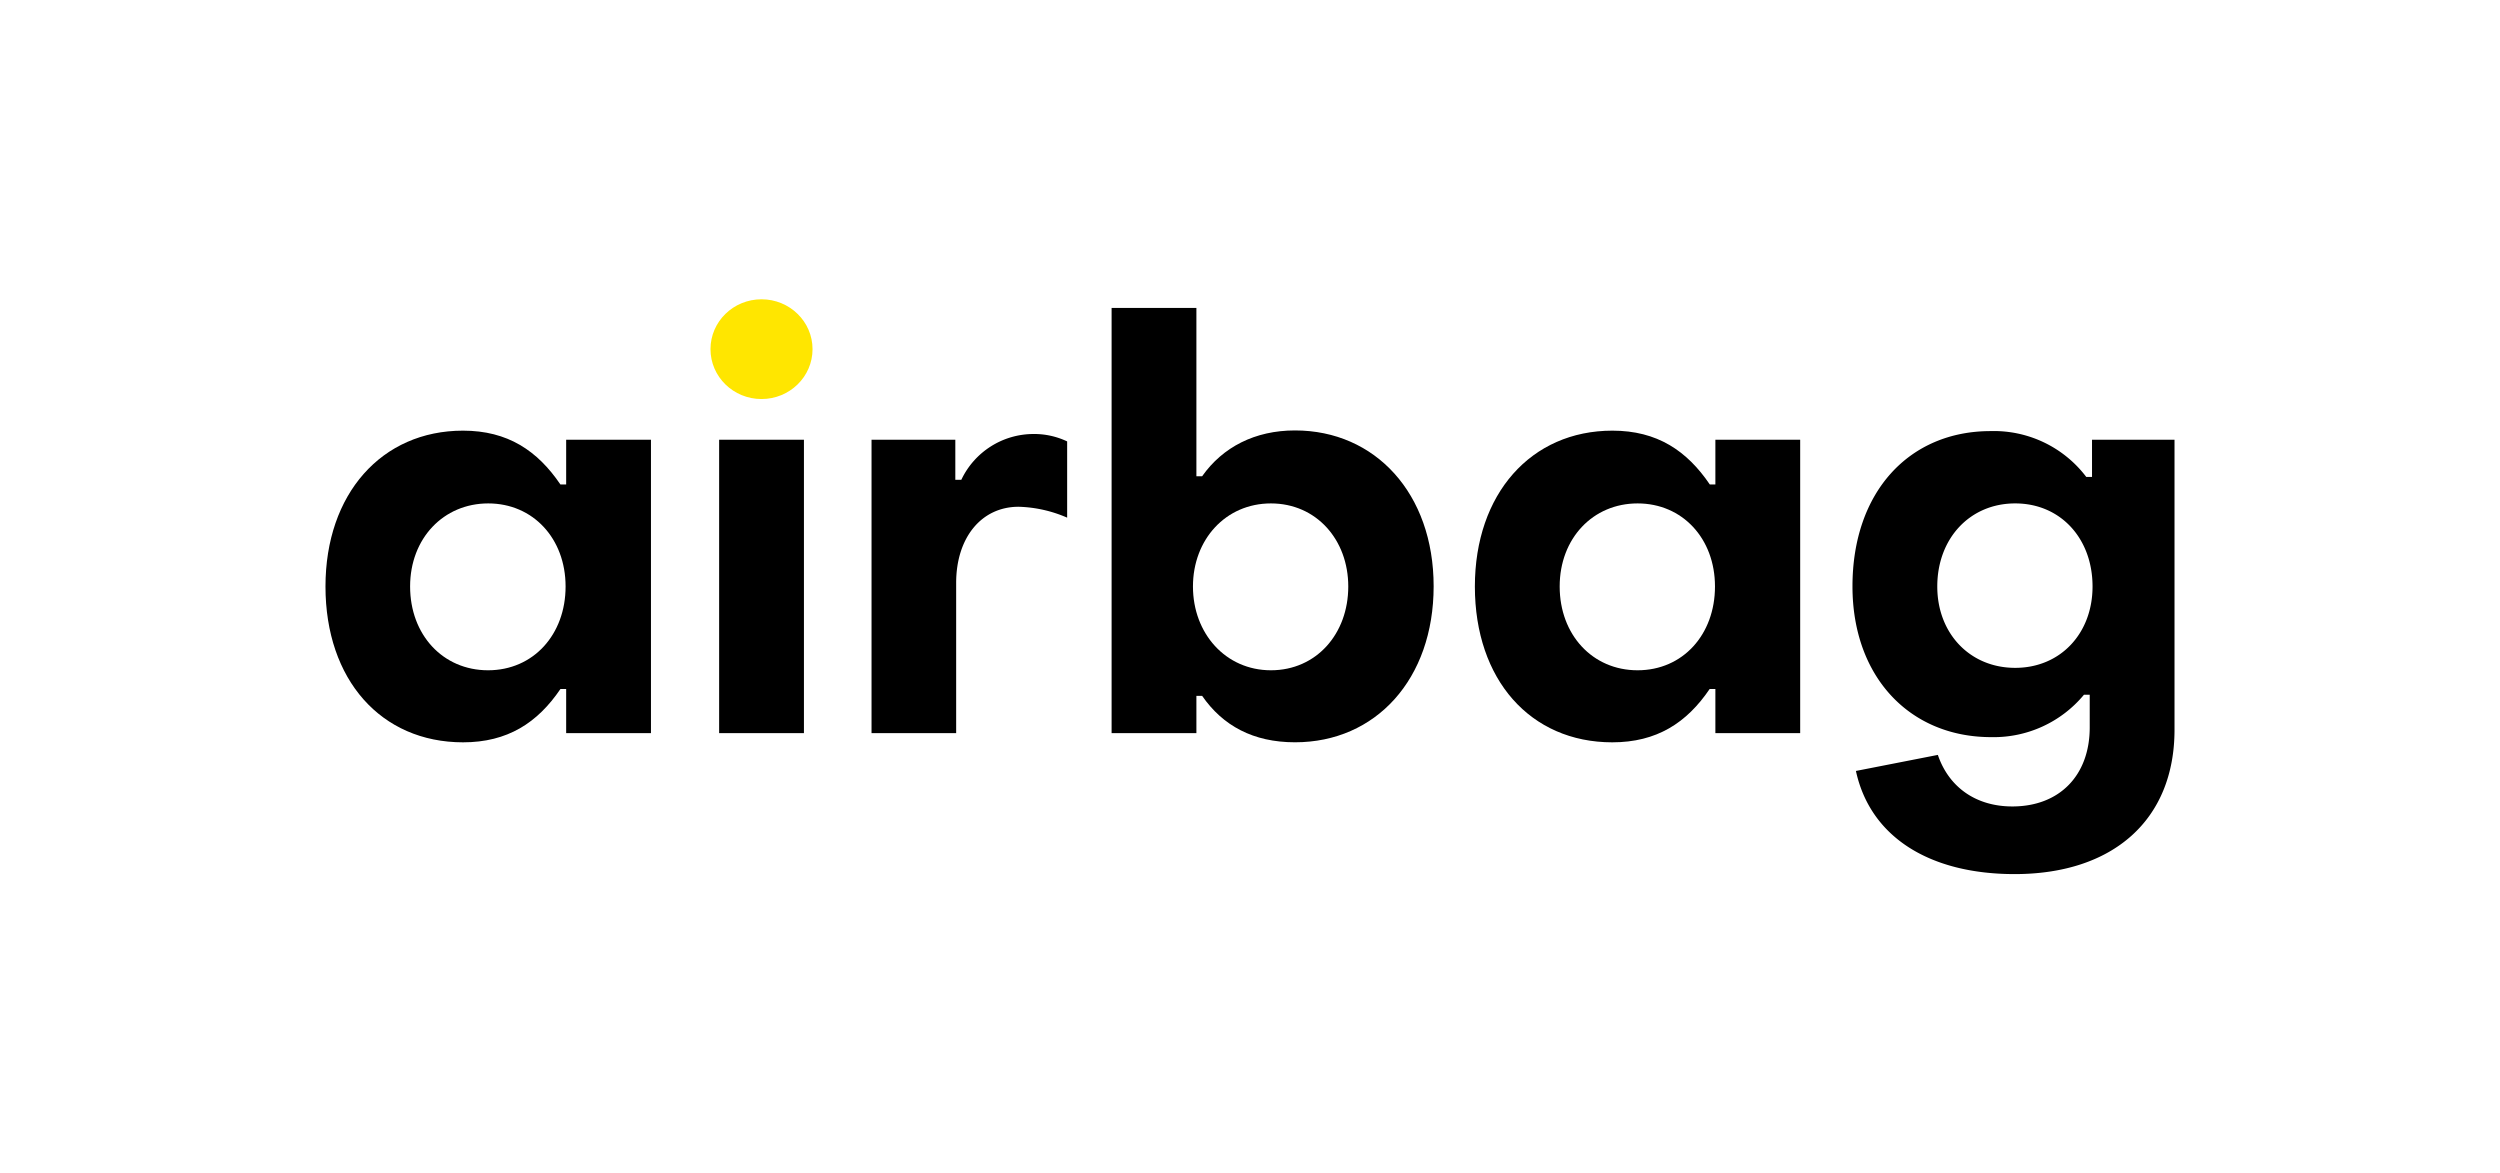
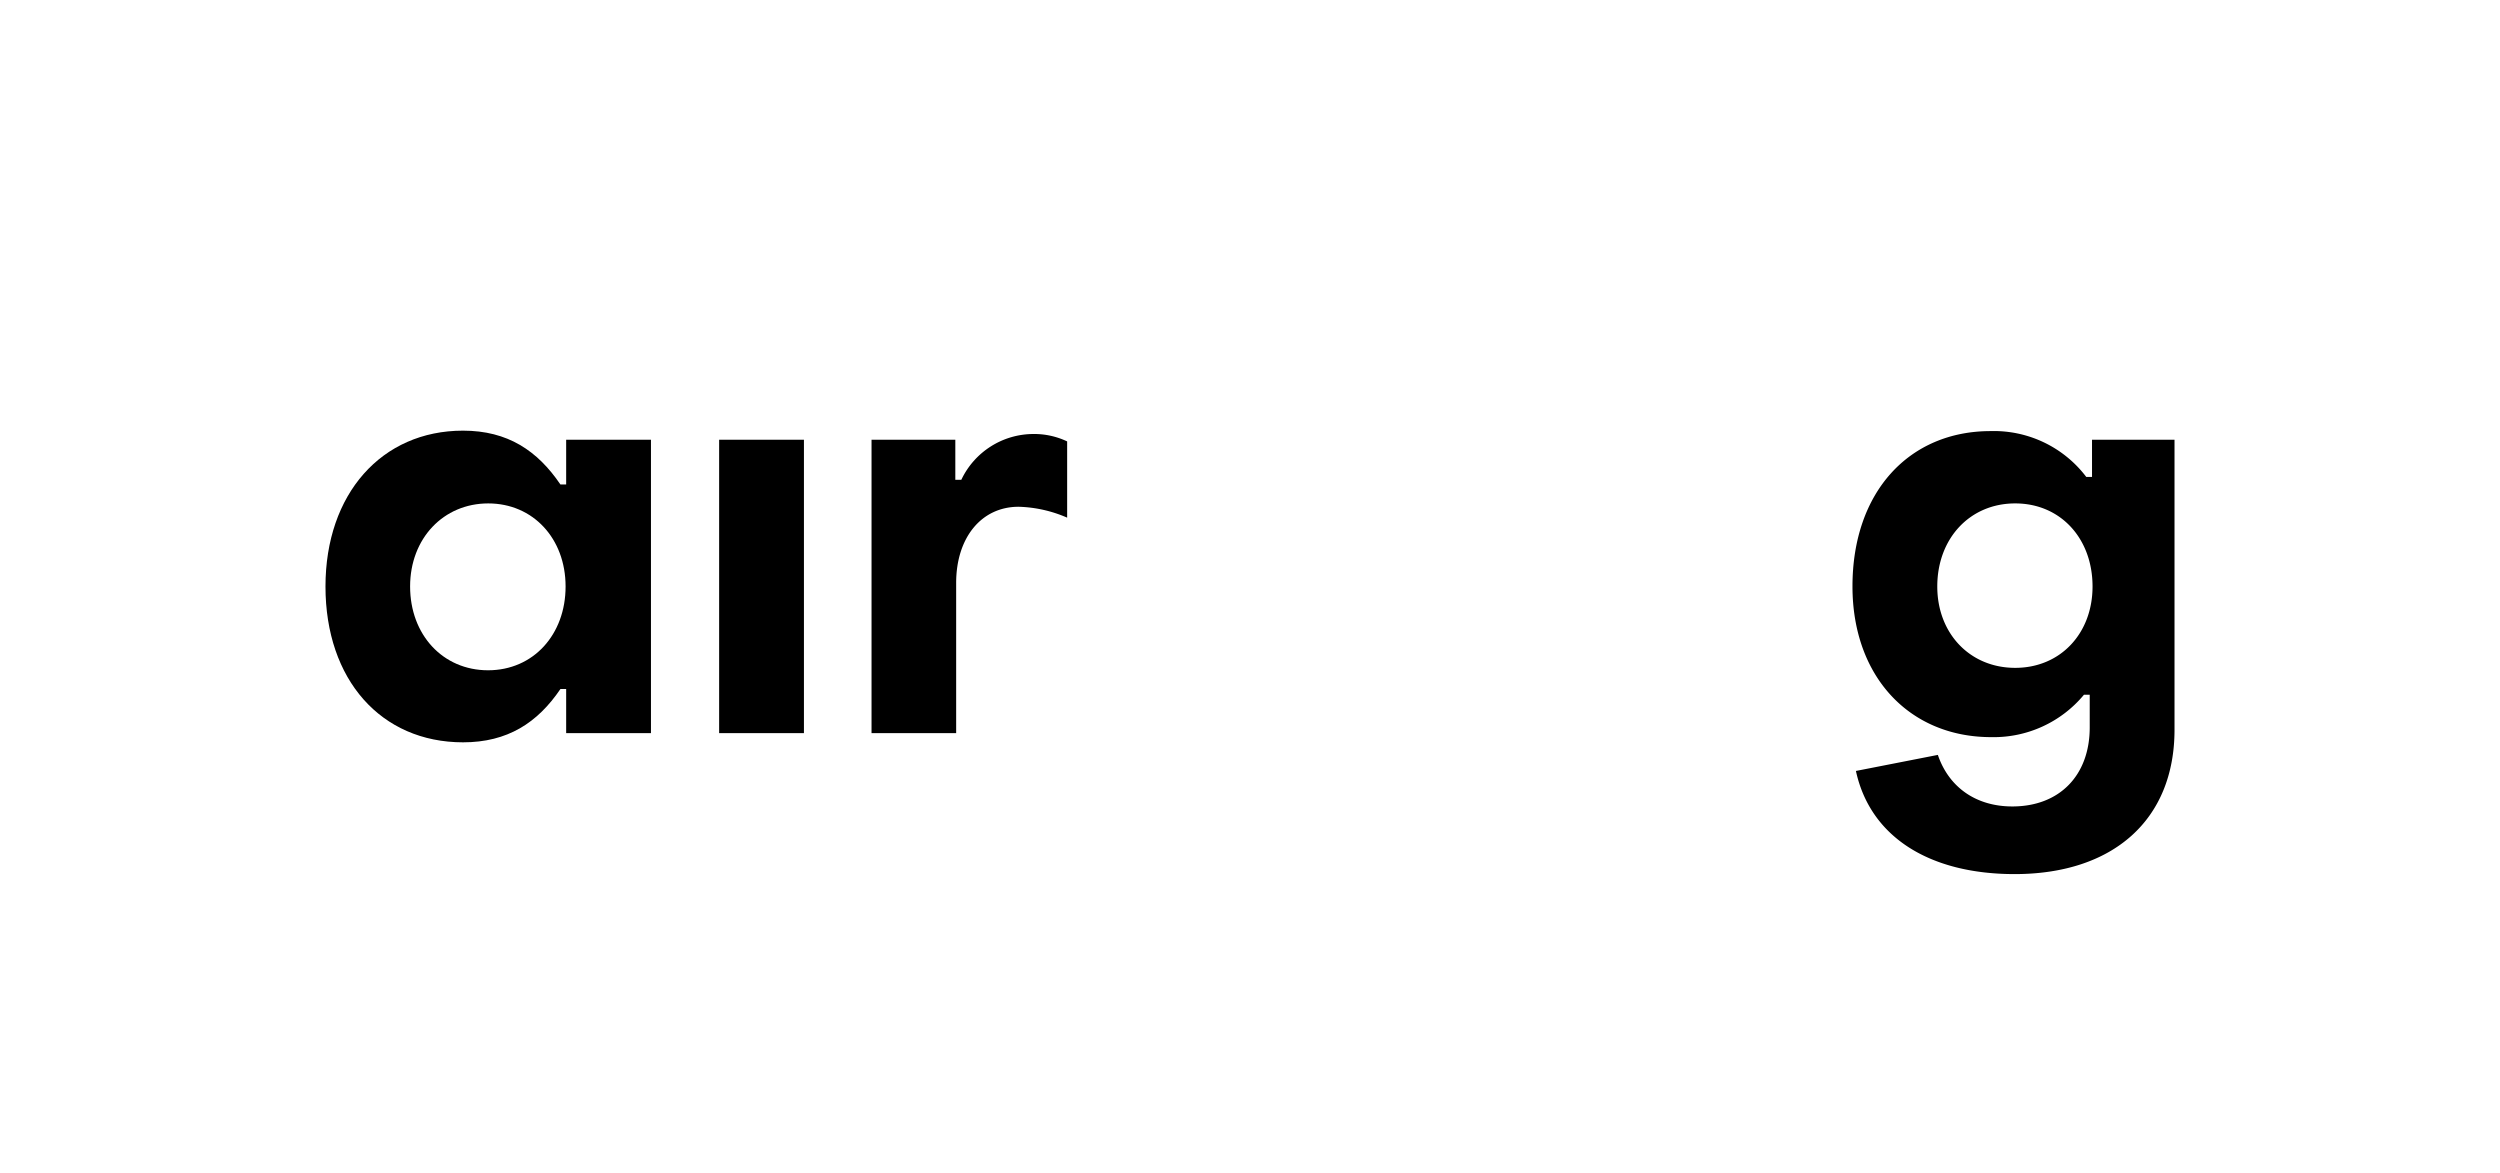
<svg xmlns="http://www.w3.org/2000/svg" id="Capa_1" data-name="Capa 1" viewBox="0 0 566.93 266.09">
  <defs>
    <style>
      .cls-1 {
        fill: #ffe600;
      }
    </style>
  </defs>
  <g>
    <g>
      <path d="M73.81,133c0-21,12.74-35.34,31.19-35.34,10.13,0,16.89,4.54,22.09,12.21h1.3V99.72h19.23v66.53H128.39v-10h-1.3c-5.2,7.67-12,12.09-22.09,12.09C86.42,168.33,73.81,154.16,73.81,133Zm54.45,0c0-10.91-7.41-18.84-17.54-18.84S93,122.07,93,133s7.41,19,17.68,19S128.26,143.9,128.26,133Z" />
      <path d="M163.08,99.72h19.23v66.53H163.08Z" />
      <path d="M197.64,99.72h19v9.09H218a18.13,18.13,0,0,1,16.37-10.39A17.39,17.39,0,0,1,242,100.1v17.29A29.46,29.46,0,0,0,231,114.92c-8.45,0-14.17,7-14.17,17.28v34.05H197.64Z" />
-       <path d="M272.61,157.8h-1.3v8.45H252.08V69.83h19.23V108h1.3c4.68-6.63,12-10.39,21.06-10.39,18.19,0,31.44,14.29,31.44,35.34S312,168.33,293.67,168.33C284.18,168.33,277.29,164.56,272.61,157.8ZM305.75,133c0-10.65-7.28-18.84-17.54-18.84s-17.68,8.19-17.68,18.84,7.41,19,17.68,19S305.75,143.77,305.75,133Z" />
-       <path d="M334.46,133c0-21,12.73-35.34,31.19-35.34,10.13,0,16.89,4.54,22.09,12.21H389V99.72h19.23v66.53H389v-10h-1.3c-5.2,7.67-12,12.09-22.09,12.09C347.06,168.33,334.46,154.16,334.46,133Zm54.45,0c0-10.91-7.41-18.84-17.55-18.84s-17.67,7.93-17.67,18.84,7.41,19,17.67,19S388.91,143.9,388.91,133Z" />
      <path d="M420.87,174.83l18.58-3.64c2.47,7.27,8.58,11.69,16.89,11.69,10.66,0,17.55-7,17.55-17.93v-7.41h-1.3a26.59,26.59,0,0,1-21.06,9.62c-18.45,0-31.44-13.65-31.44-34.18,0-21.44,12.86-35.22,31.31-35.22a26.28,26.28,0,0,1,21.71,10.4h1.3V99.72h18.71v65.75c0,20.53-14,32.75-36.26,32.75C437.5,198.22,424.11,189.77,420.87,174.83ZM474.53,133c0-10.91-7.27-18.84-17.54-18.84s-17.67,7.93-17.67,18.84c0,10.66,7.41,18.45,17.67,18.45S474.53,143.64,474.53,133Z" />
    </g>
-     <ellipse class="cls-1" cx="172.69" cy="79.18" rx="11.57" ry="11.31" />
  </g>
</svg>